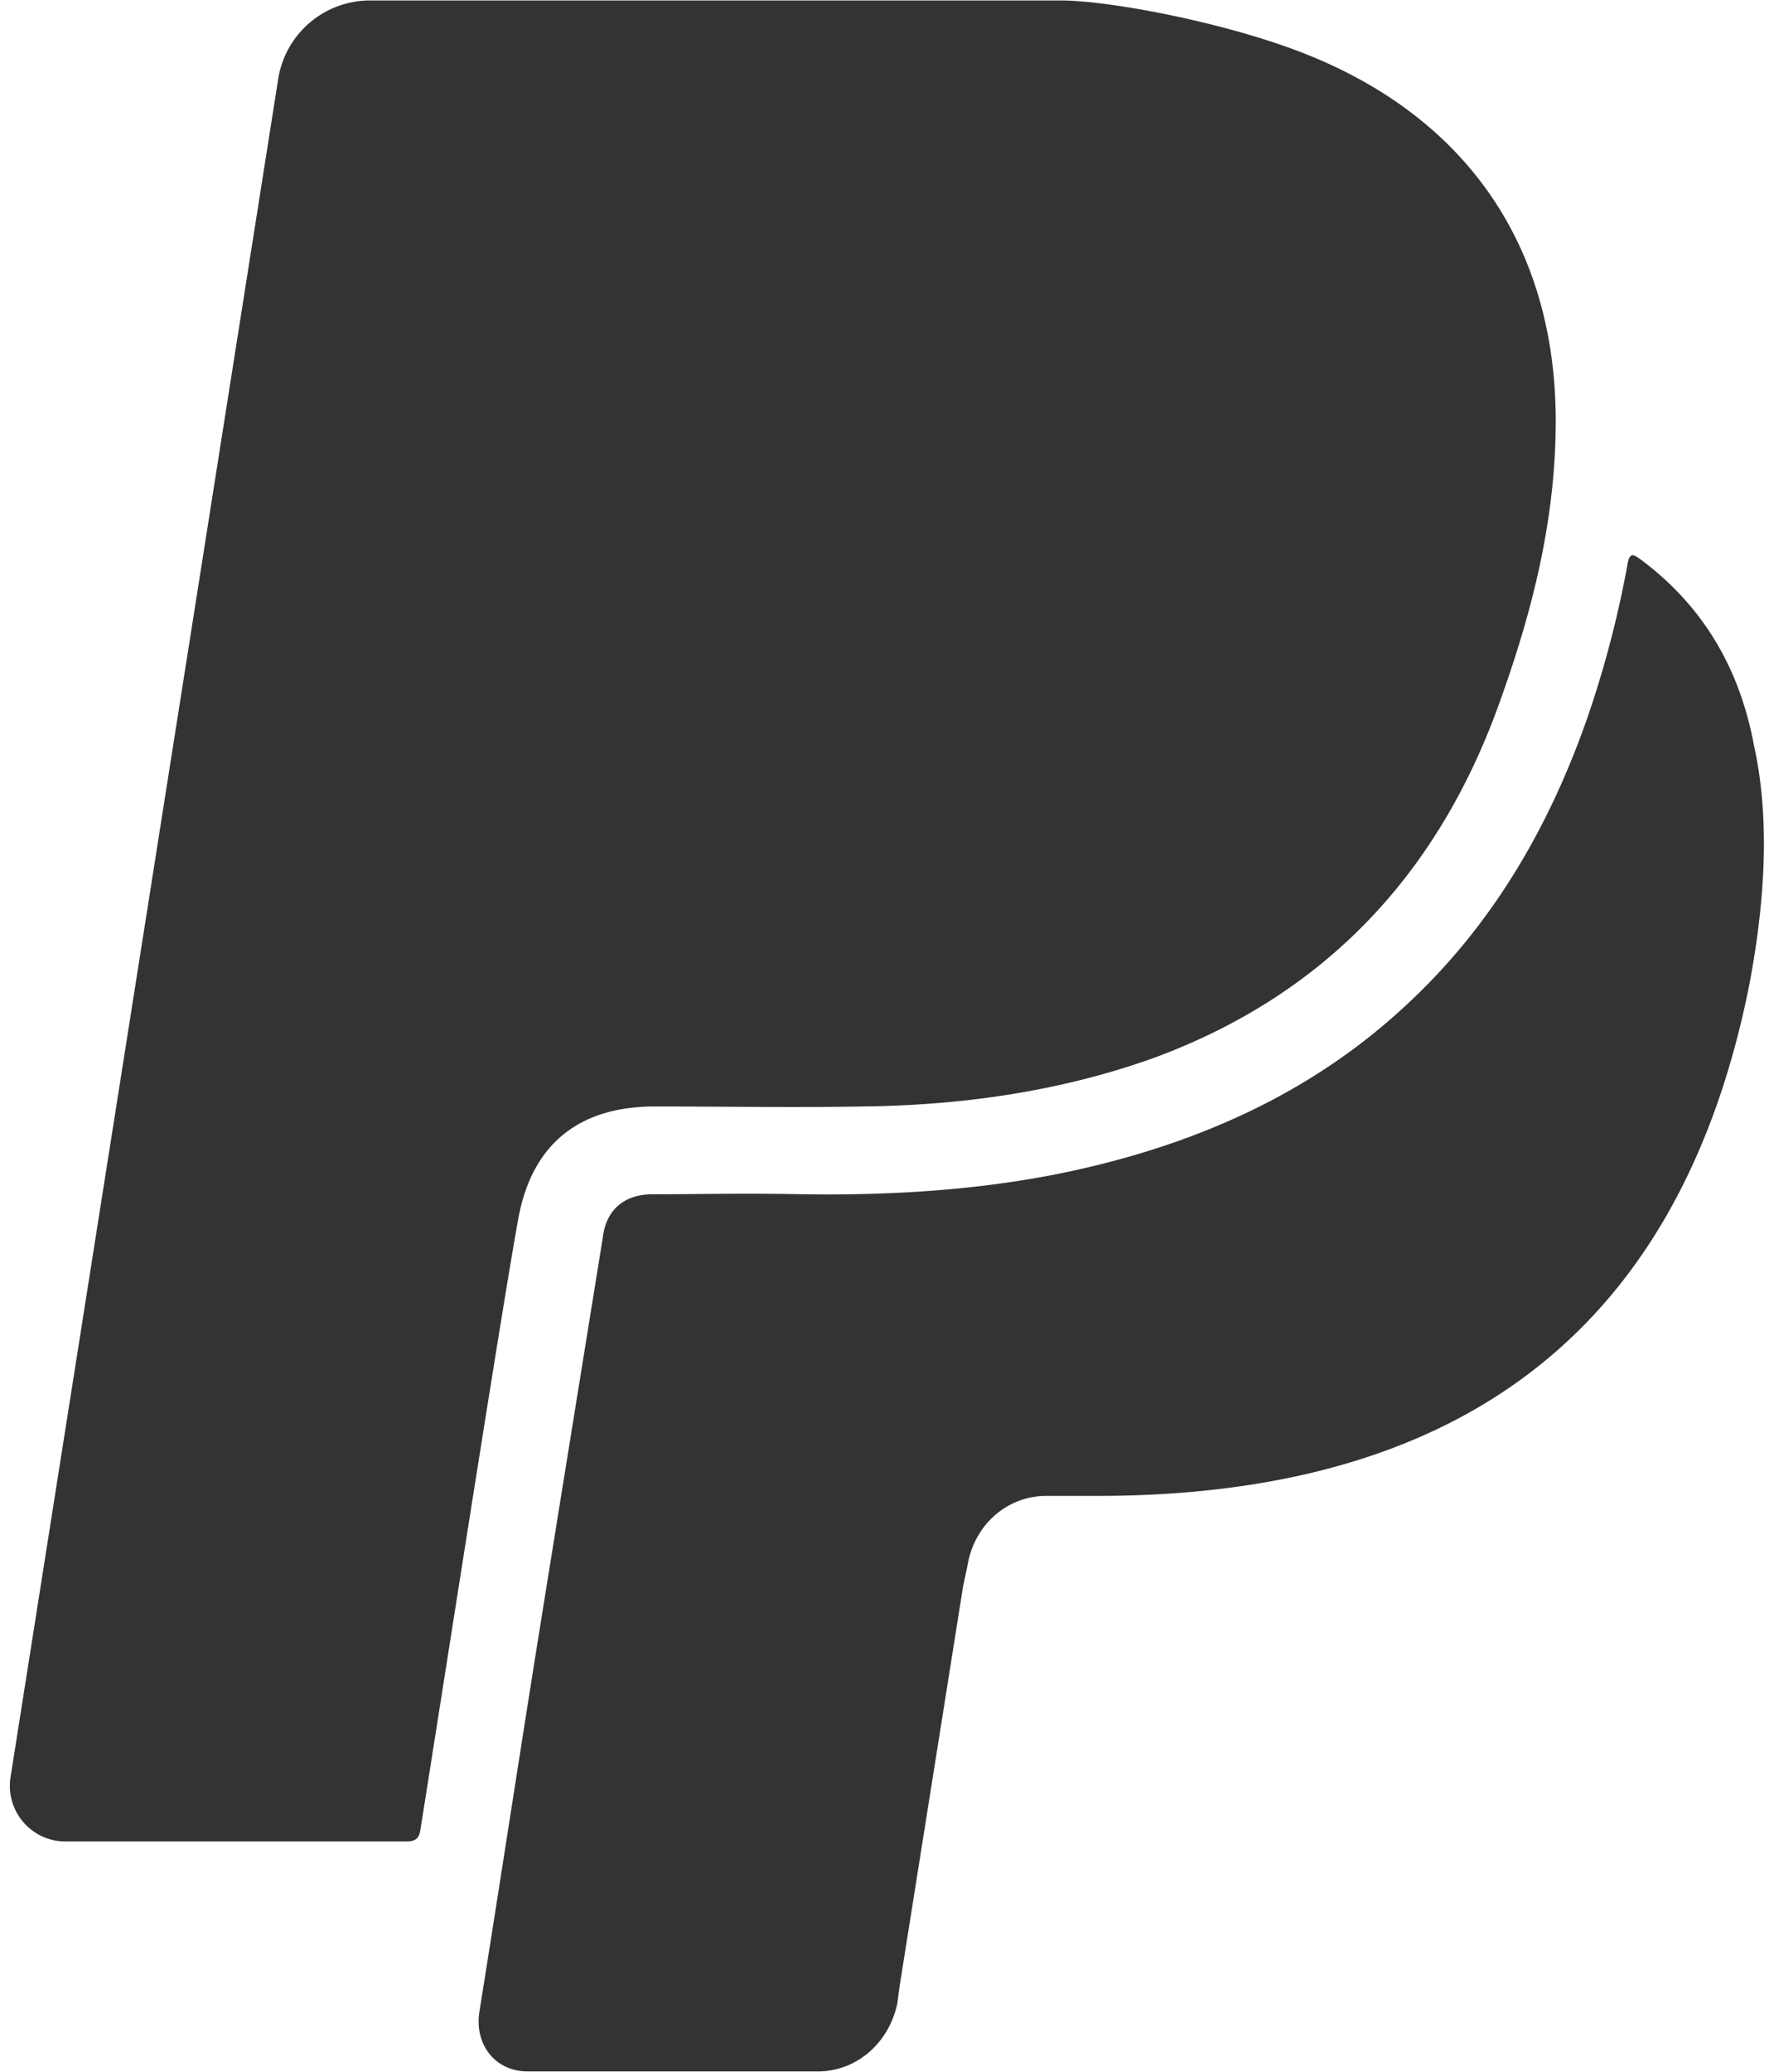
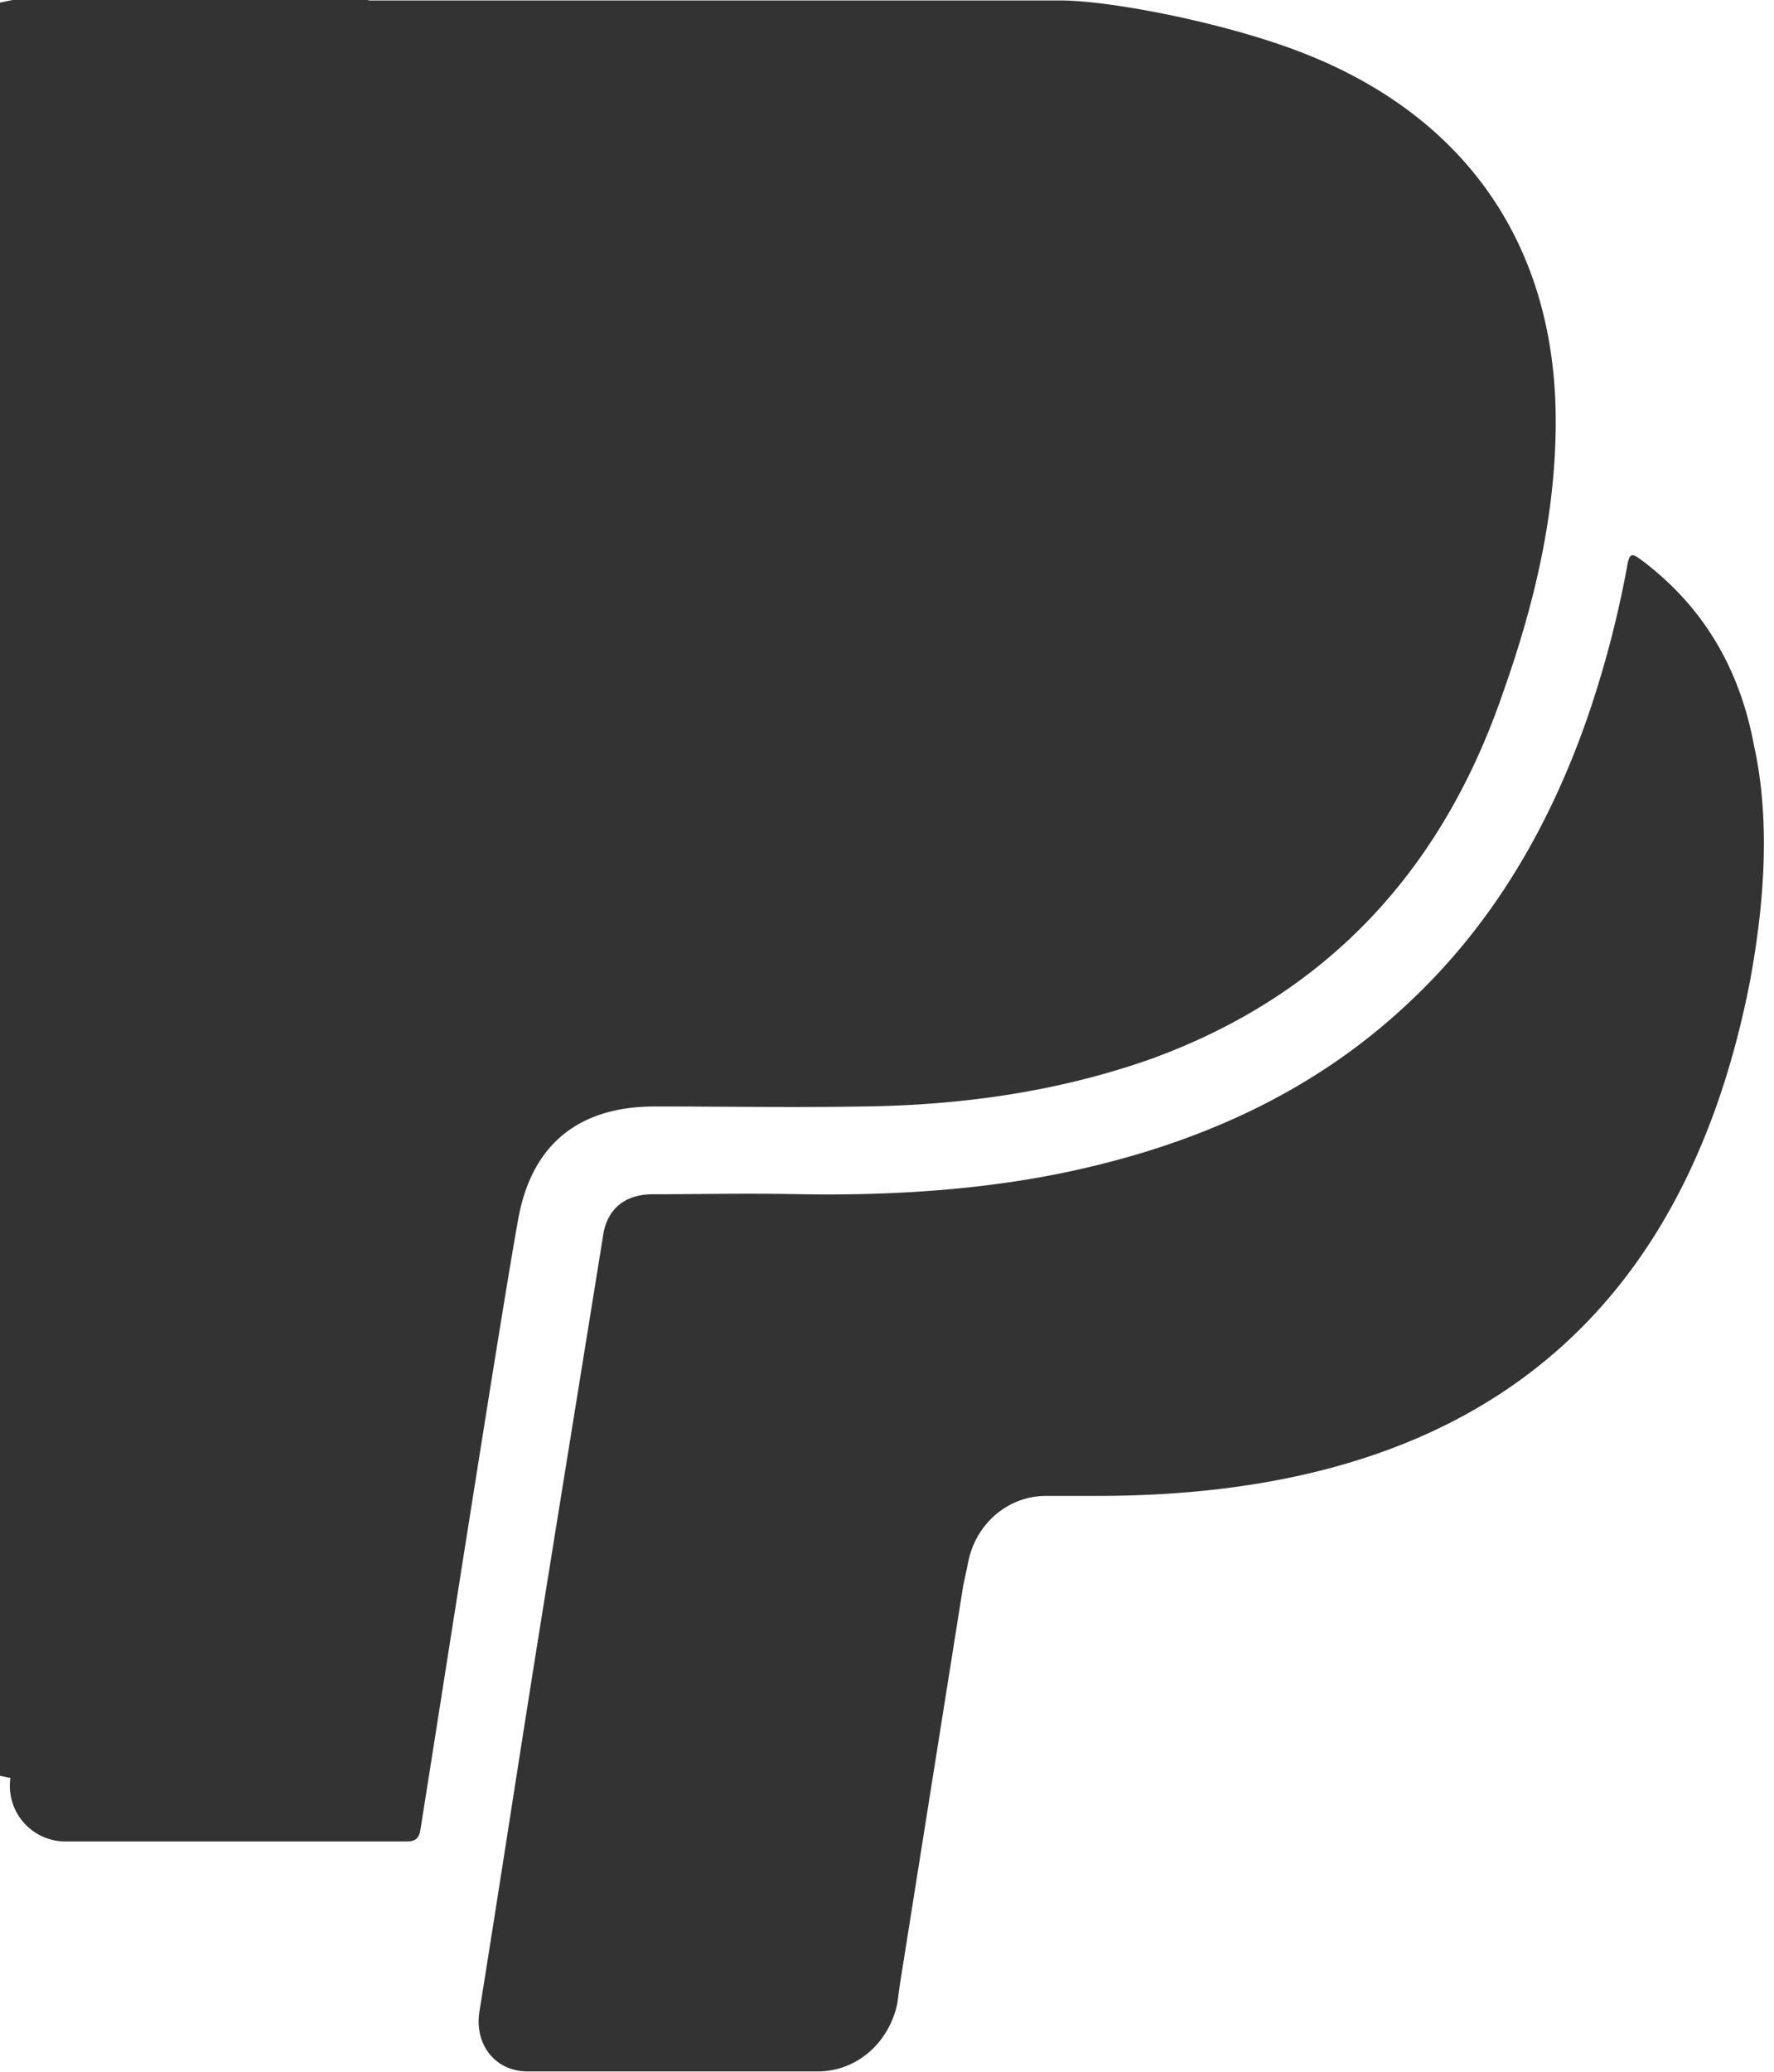
<svg xmlns="http://www.w3.org/2000/svg" width="25.703" height="30" viewBox="0 0 24 28">
-   <path fill="#333" d="M23.734 10.094c.203.938.156 2.016-.063 3.187-1.016 5.156-4.438 6.937-8.828 6.937h-.688c-.531 0-.969.391-1.062.922l-.063.297-.859 5.406-.031.234c-.109.531-.547.922-1.078.922H7.14c-.438 0-.719-.359-.656-.797.281-1.75.547-3.5.828-5.25s.562-3.484.844-5.234c.047-.375.297-.578.672-.578.625 0 1.25-.016 2.047 0 1.125.016 2.422-.047 3.687-.328 1.687-.375 3.219-1.062 4.484-2.25 1.141-1.062 1.906-2.375 2.422-3.844a14.11 14.11 0 0 0 .547-2.078c.031-.187.078-.156.187-.078.859.641 1.344 1.5 1.531 2.531zm-2.687-4.406c0 1.281-.297 2.5-.719 3.687-.812 2.359-2.344 4.047-4.719 4.922-1.266.453-2.594.641-3.938.656-.938.016-1.875 0-2.812 0-1.016 0-1.656.5-1.844 1.5-.219 1.188-1.078 6.719-1.328 8.281-.016.109-.063.156-.187.156H.891a.752.752 0 0 1-.75-.859L3.766 1.047A1.258 1.258 0 0 1 5 0h9.344c.672 0 2.219.297 3.266.703 2.219.859 3.437 2.609 3.437 4.984z" />
+   <path fill="#333" d="M23.734 10.094c.203.938.156 2.016-.063 3.187-1.016 5.156-4.438 6.937-8.828 6.937h-.688c-.531 0-.969.391-1.062.922l-.063.297-.859 5.406-.031.234c-.109.531-.547.922-1.078.922H7.14c-.438 0-.719-.359-.656-.797.281-1.75.547-3.5.828-5.25s.562-3.484.844-5.234c.047-.375.297-.578.672-.578.625 0 1.25-.016 2.047 0 1.125.016 2.422-.047 3.687-.328 1.687-.375 3.219-1.062 4.484-2.25 1.141-1.062 1.906-2.375 2.422-3.844a14.11 14.11 0 0 0 .547-2.078c.031-.187.078-.156.187-.078.859.641 1.344 1.5 1.531 2.531zm-2.687-4.406c0 1.281-.297 2.5-.719 3.687-.812 2.359-2.344 4.047-4.719 4.922-1.266.453-2.594.641-3.938.656-.938.016-1.875 0-2.812 0-1.016 0-1.656.5-1.844 1.5-.219 1.188-1.078 6.719-1.328 8.281-.016.109-.063.156-.187.156H.891a.752.752 0 0 1-.75-.859A1.258 1.258 0 0 1 5 0h9.344c.672 0 2.219.297 3.266.703 2.219.859 3.437 2.609 3.437 4.984z" />
</svg>